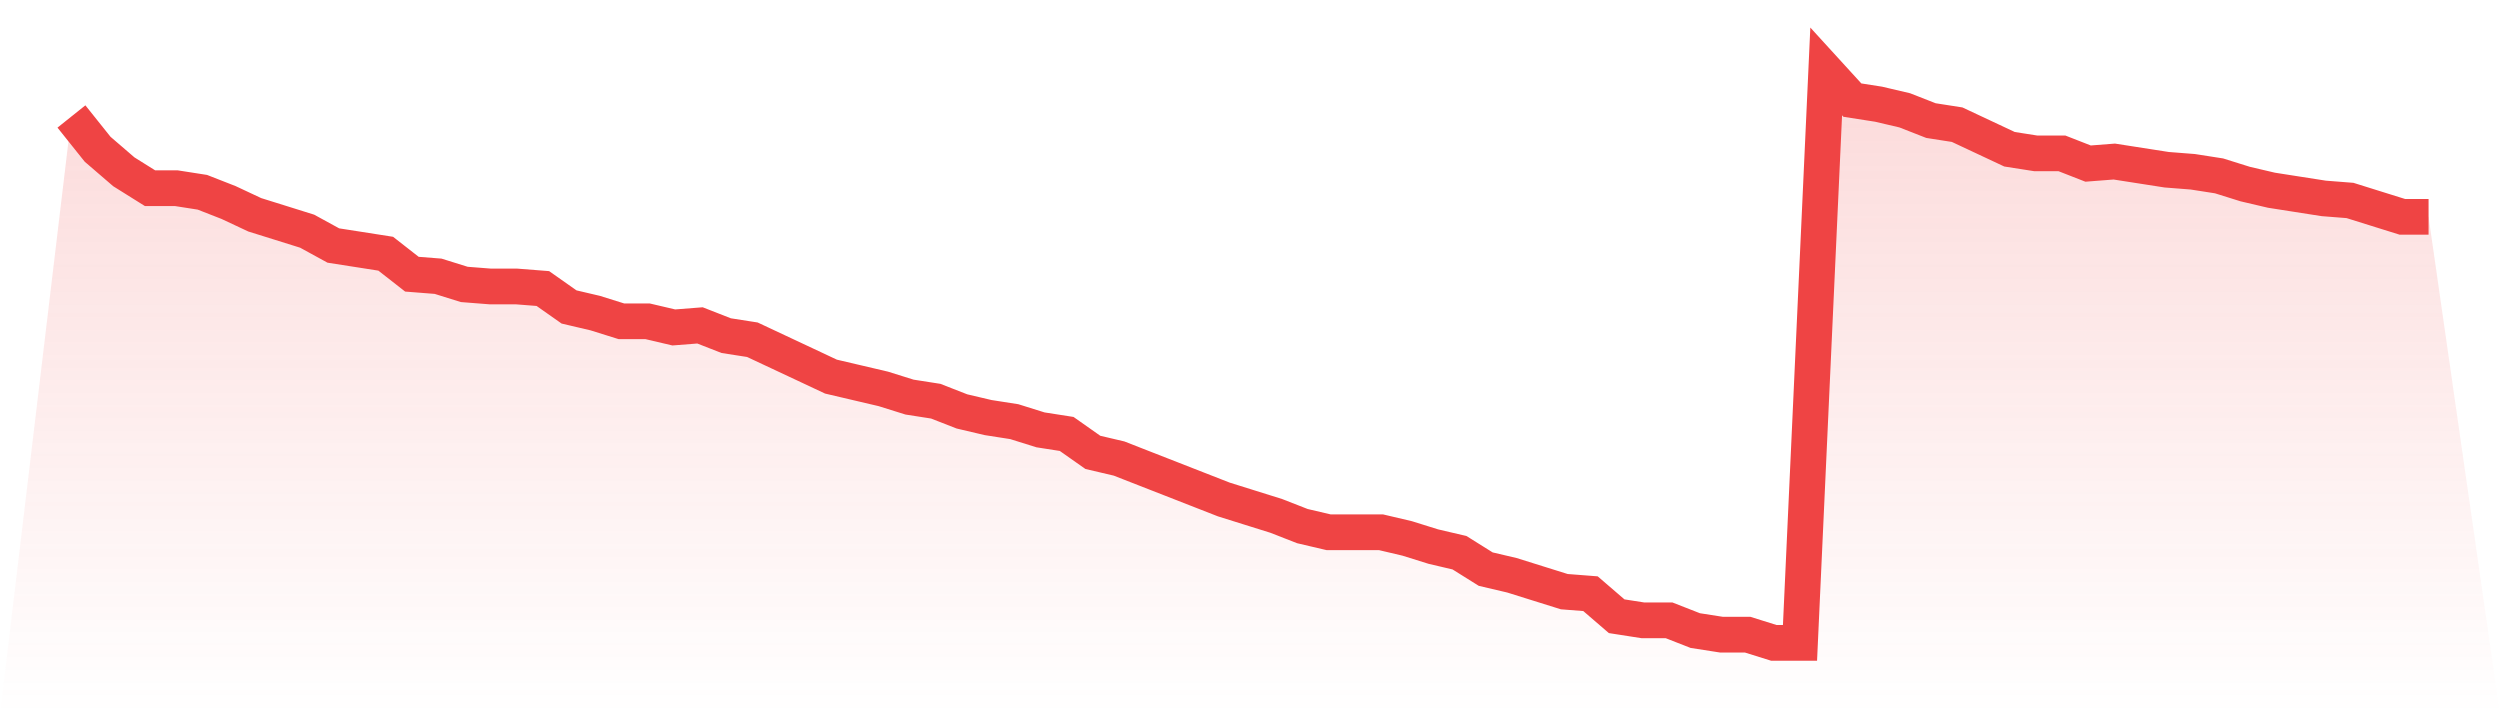
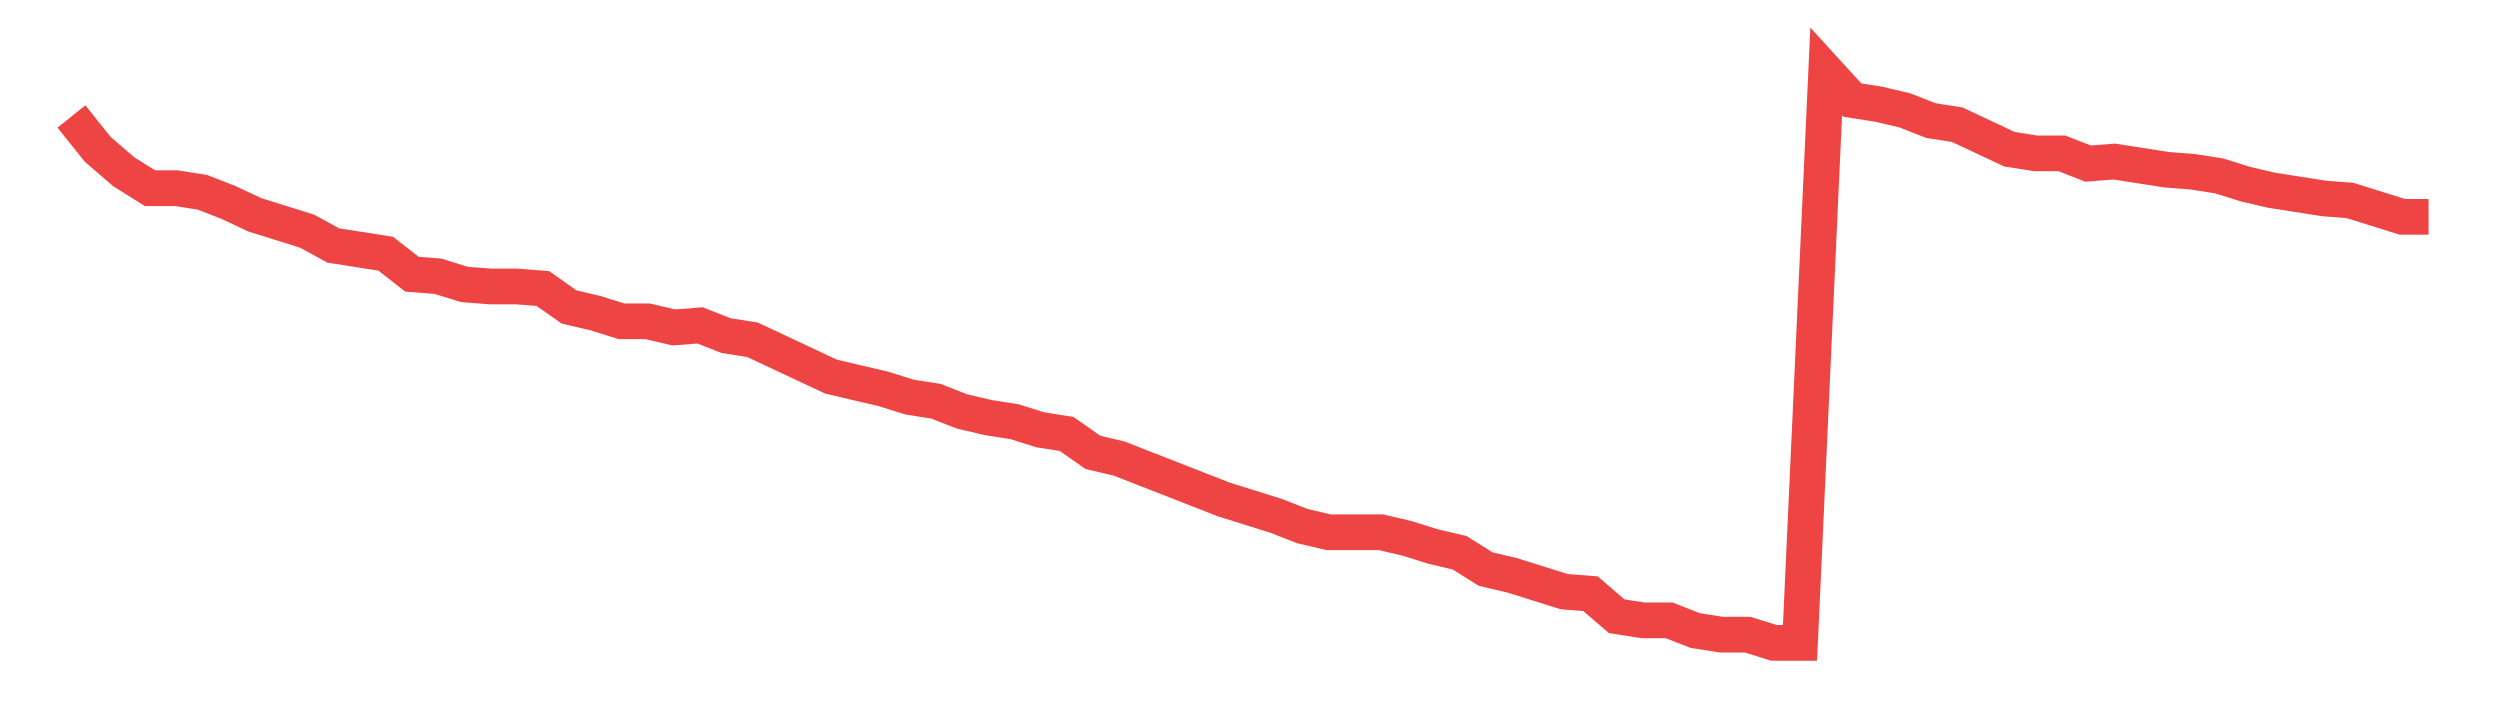
<svg xmlns="http://www.w3.org/2000/svg" viewBox="0 0 140 40">
  <defs>
    <linearGradient id="gradient" x1="0" x2="0" y1="0" y2="1">
      <stop offset="0%" stop-color="#ef4444" stop-opacity="0.2" />
      <stop offset="100%" stop-color="#ef4444" stop-opacity="0" />
    </linearGradient>
  </defs>
-   <path d="M4,6.523 L4,6.523 L5.467,8.358 L6.933,9.62 L8.4,10.538 L9.867,10.538 L11.333,10.767 L12.8,11.341 L14.267,12.029 L15.733,12.487 L17.2,12.946 L18.667,13.749 L20.133,13.978 L21.6,14.208 L23.067,15.355 L24.533,15.47 L26,15.928 L27.467,16.043 L28.933,16.043 L30.4,16.158 L31.867,17.19 L33.333,17.534 L34.8,17.993 L36.267,17.993 L37.733,18.337 L39.2,18.222 L40.667,18.796 L42.133,19.025 L43.6,19.713 L45.067,20.401 L46.533,21.09 L48,21.434 L49.467,21.778 L50.933,22.237 L52.4,22.466 L53.867,23.039 L55.333,23.384 L56.8,23.613 L58.267,24.072 L59.733,24.301 L61.2,25.333 L62.667,25.677 L64.133,26.251 L65.6,26.824 L67.067,27.398 L68.533,27.971 L70,28.43 L71.467,28.889 L72.933,29.462 L74.4,29.806 L75.867,29.806 L77.333,29.806 L78.8,30.151 L80.267,30.609 L81.733,30.953 L83.2,31.871 L84.667,32.215 L86.133,32.674 L87.6,33.133 L89.067,33.247 L90.533,34.509 L92,34.738 L93.467,34.738 L94.933,35.312 L96.4,35.541 L97.867,35.541 L99.333,36 L100.8,36 L102.267,4 L103.733,5.606 L105.2,5.835 L106.667,6.179 L108.133,6.753 L109.6,6.982 L111.067,7.67 L112.533,8.358 L114,8.588 L115.467,8.588 L116.933,9.161 L118.4,9.047 L119.867,9.276 L121.333,9.505 L122.8,9.62 L124.267,9.849 L125.733,10.308 L127.2,10.652 L128.667,10.882 L130.133,11.111 L131.6,11.226 L133.067,11.685 L134.533,12.143 L136,12.143 L140,40 L0,40 z" fill="url(#gradient)" />
  <path d="M4,6.523 L4,6.523 L5.467,8.358 L6.933,9.62 L8.4,10.538 L9.867,10.538 L11.333,10.767 L12.8,11.341 L14.267,12.029 L15.733,12.487 L17.2,12.946 L18.667,13.749 L20.133,13.978 L21.6,14.208 L23.067,15.355 L24.533,15.47 L26,15.928 L27.467,16.043 L28.933,16.043 L30.4,16.158 L31.867,17.19 L33.333,17.534 L34.8,17.993 L36.267,17.993 L37.733,18.337 L39.2,18.222 L40.667,18.796 L42.133,19.025 L43.6,19.713 L45.067,20.401 L46.533,21.09 L48,21.434 L49.467,21.778 L50.933,22.237 L52.4,22.466 L53.867,23.039 L55.333,23.384 L56.8,23.613 L58.267,24.072 L59.733,24.301 L61.2,25.333 L62.667,25.677 L64.133,26.251 L65.6,26.824 L67.067,27.398 L68.533,27.971 L70,28.43 L71.467,28.889 L72.933,29.462 L74.4,29.806 L75.867,29.806 L77.333,29.806 L78.8,30.151 L80.267,30.609 L81.733,30.953 L83.2,31.871 L84.667,32.215 L86.133,32.674 L87.6,33.133 L89.067,33.247 L90.533,34.509 L92,34.738 L93.467,34.738 L94.933,35.312 L96.4,35.541 L97.867,35.541 L99.333,36 L100.8,36 L102.267,4 L103.733,5.606 L105.2,5.835 L106.667,6.179 L108.133,6.753 L109.6,6.982 L111.067,7.67 L112.533,8.358 L114,8.588 L115.467,8.588 L116.933,9.161 L118.4,9.047 L119.867,9.276 L121.333,9.505 L122.8,9.62 L124.267,9.849 L125.733,10.308 L127.2,10.652 L128.667,10.882 L130.133,11.111 L131.6,11.226 L133.067,11.685 L134.533,12.143 L136,12.143" fill="none" stroke="#ef4444" stroke-width="2" />
</svg>